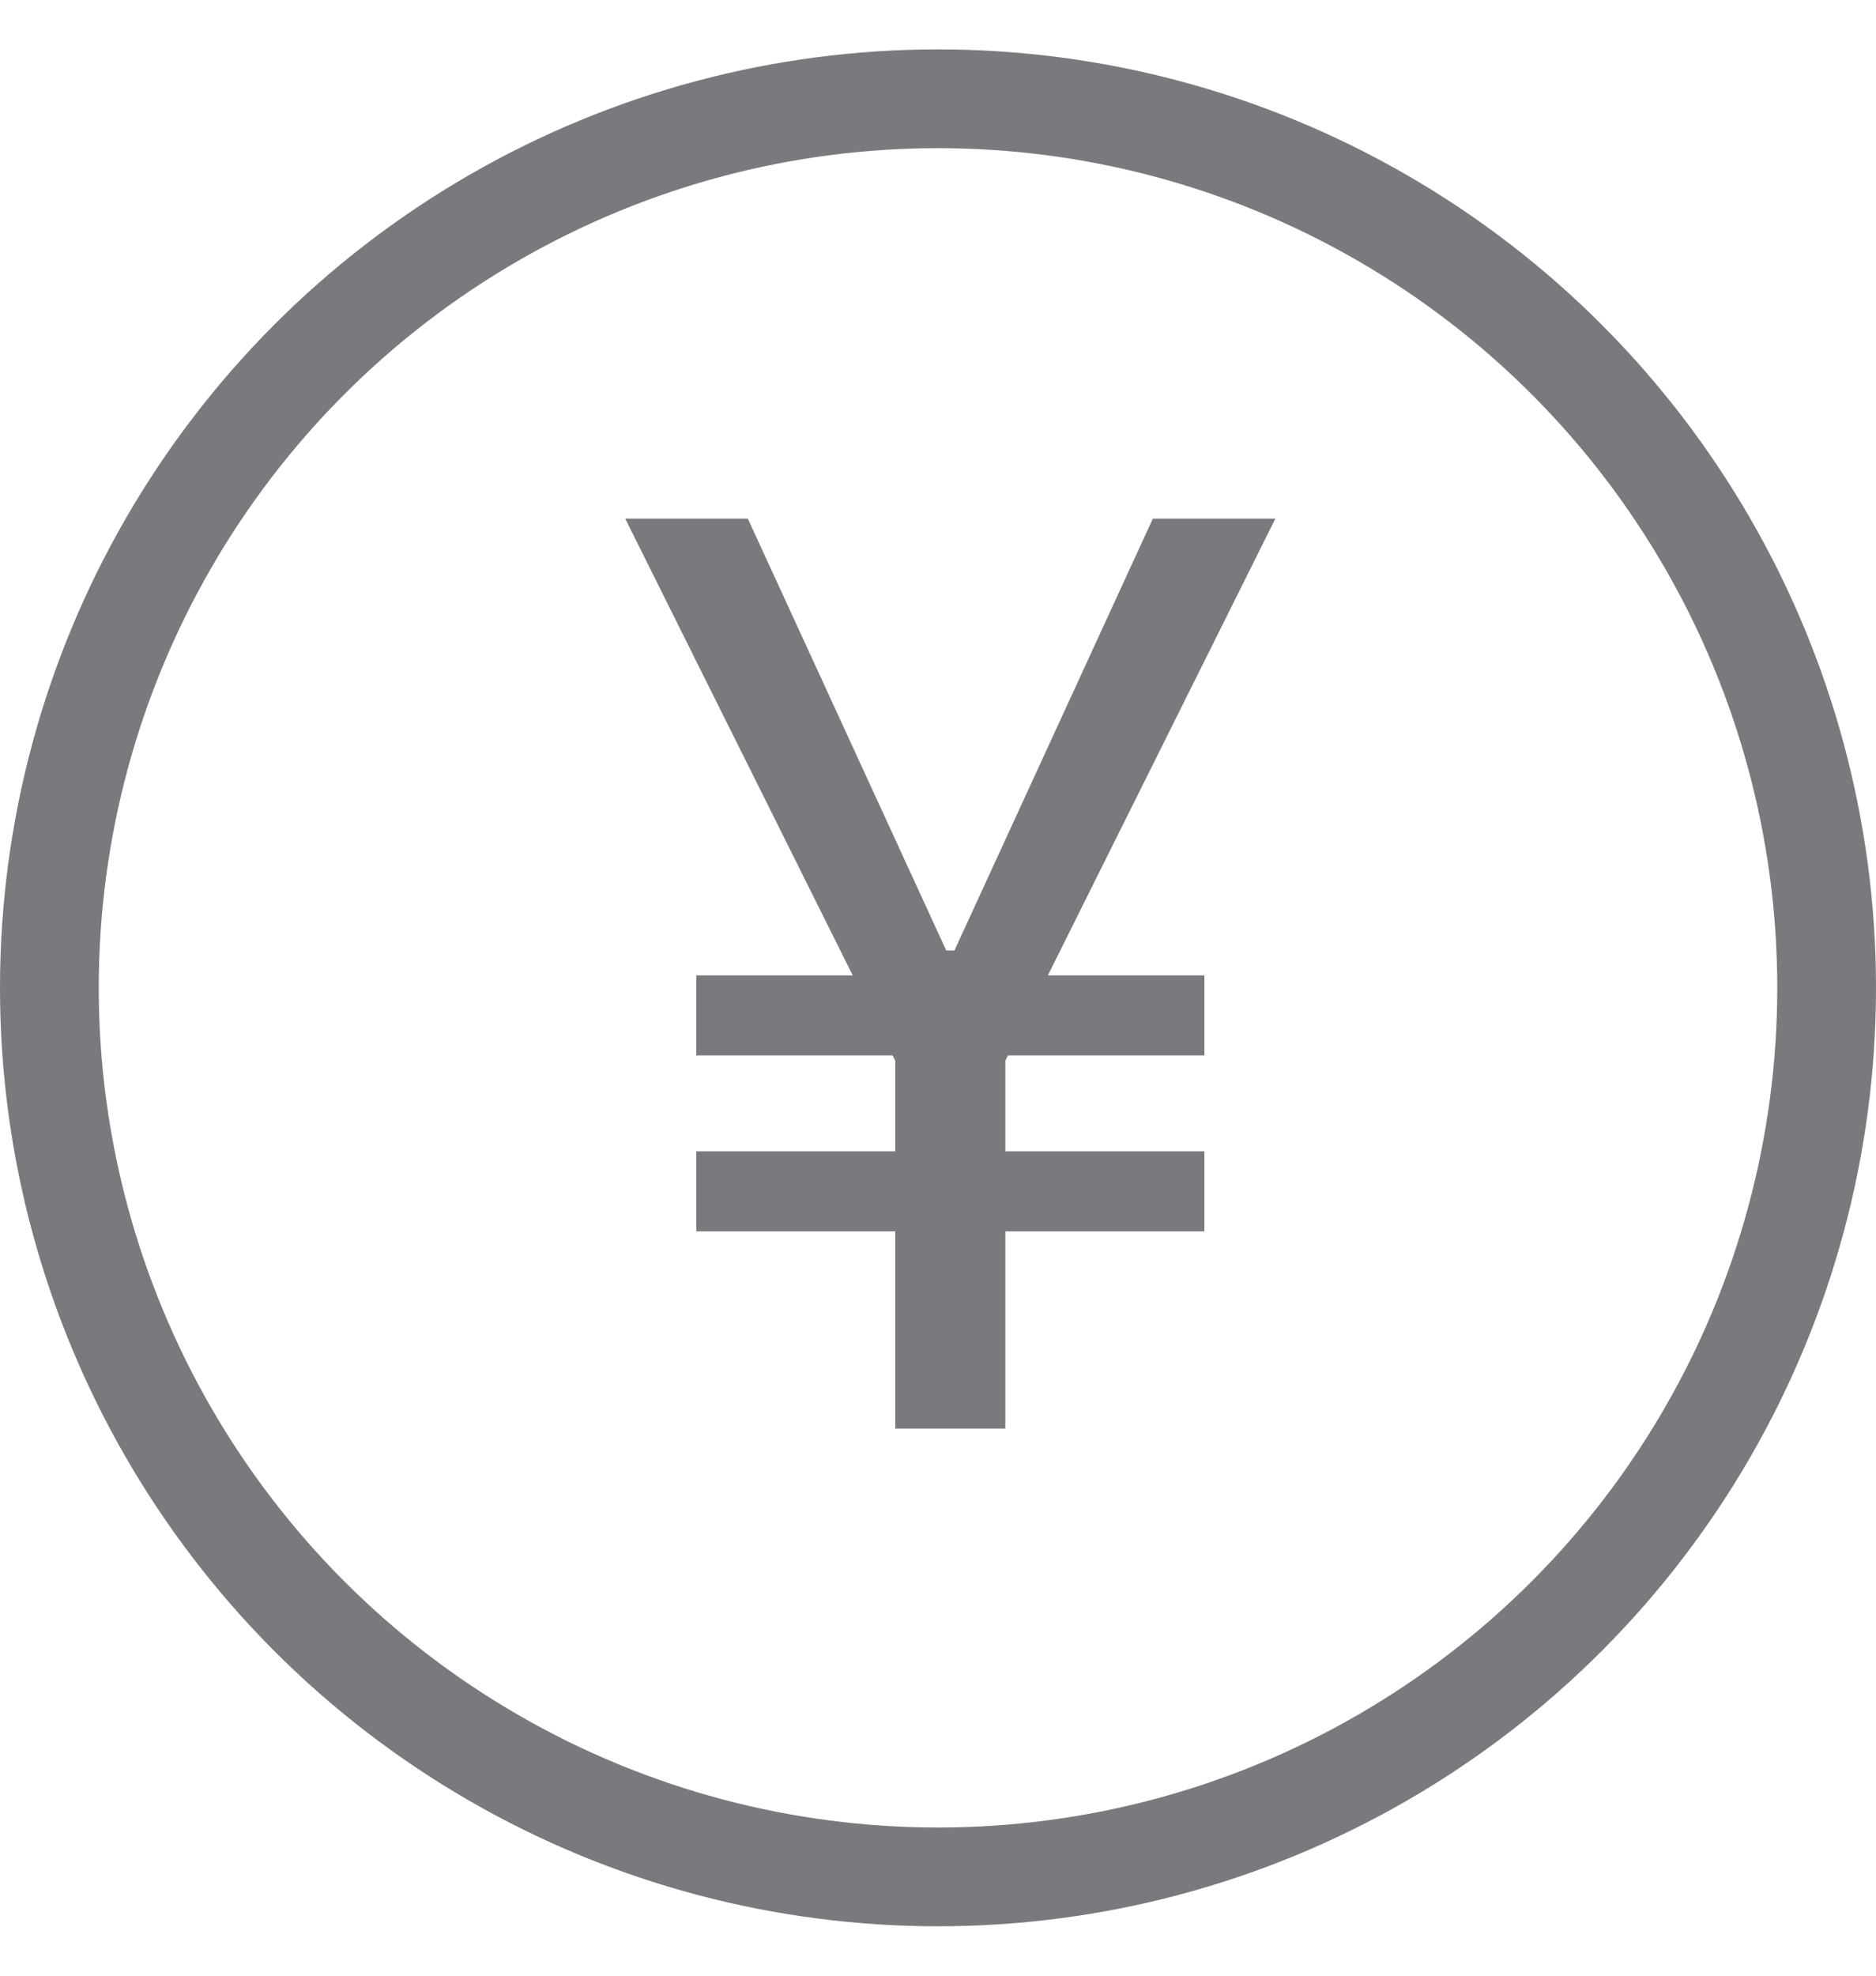
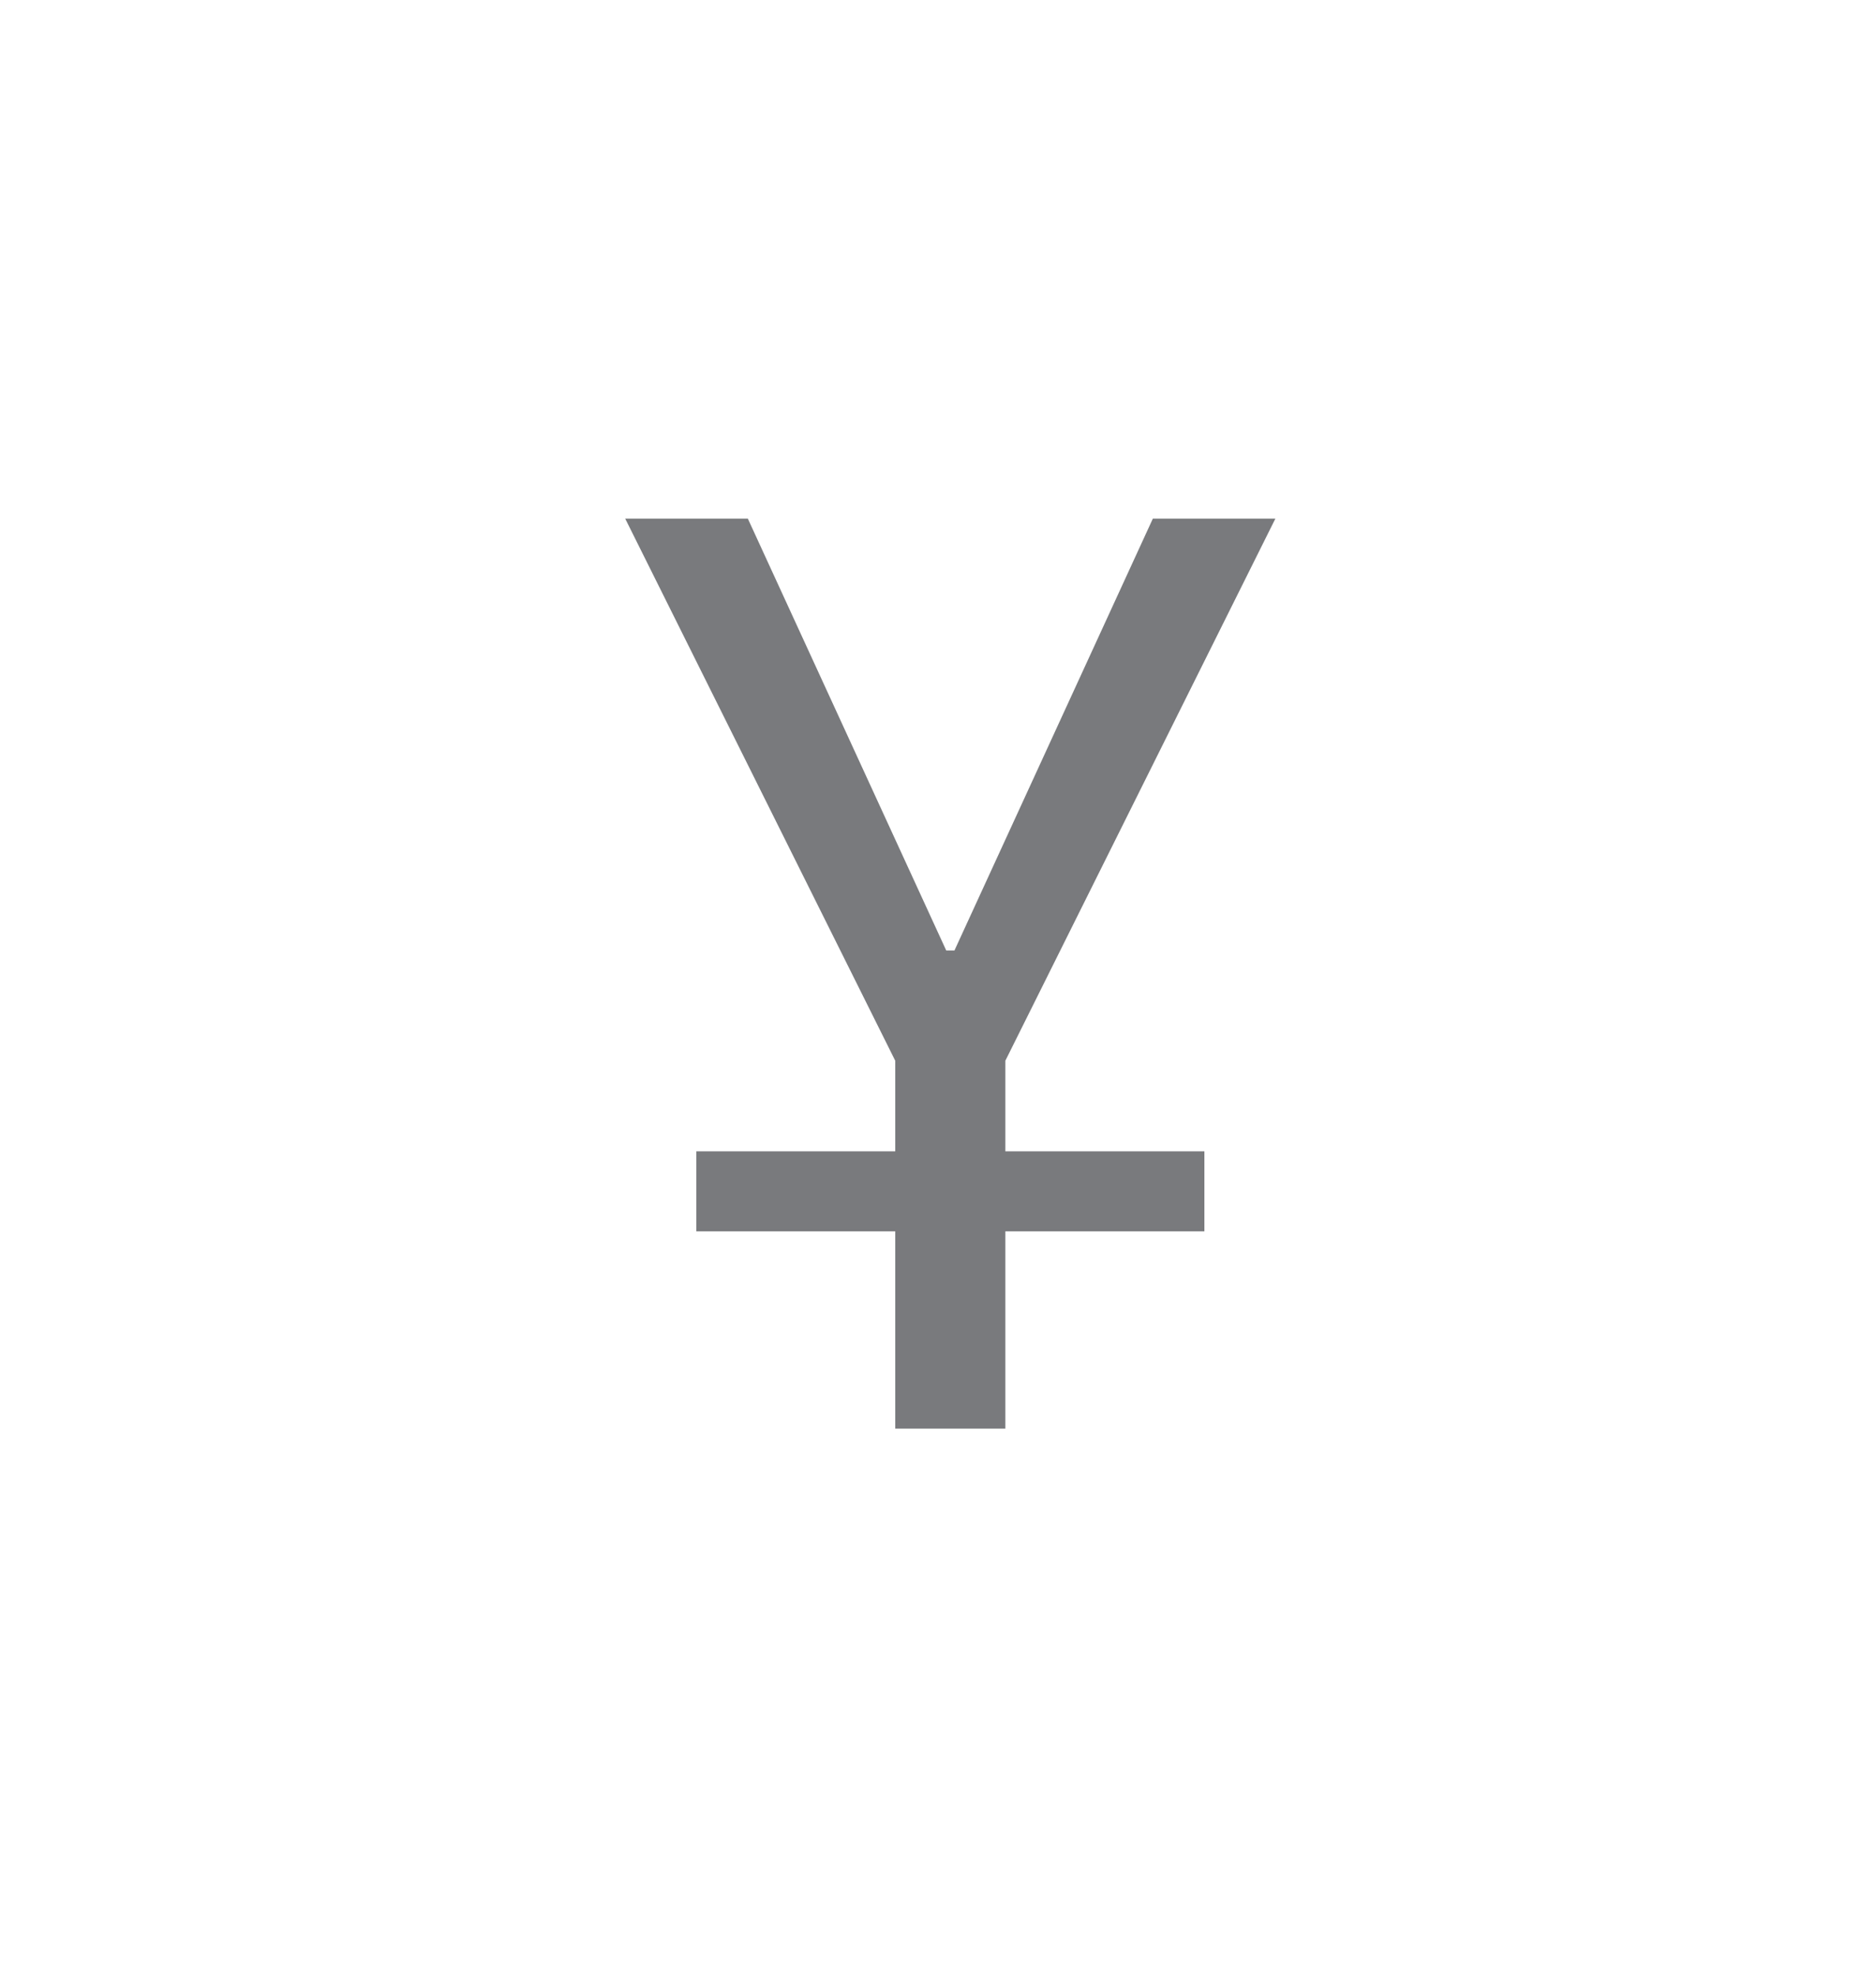
<svg xmlns="http://www.w3.org/2000/svg" width="19" height="20" viewBox="0 0 19 20" fill="none">
-   <path d="M7.574 5.25L9.931 10.378L9.067 10.738L6.332 5.25H7.574ZM9.319 10.378L11.676 5.25H12.917L10.182 10.738L9.319 10.378ZM10.182 9.622V14.462H9.067V9.622H10.182ZM12.198 9.874V10.684H7.052V9.874H12.198ZM12.198 11.655V12.465H7.052V11.655H12.198Z" fill="#212227" fill-opacity="0.6" />
-   <circle cx="9.5" cy="10" r="9" stroke="#212227" stroke-opacity="0.6" />
+   <path d="M7.574 5.25L9.931 10.378L9.067 10.738L6.332 5.25H7.574ZM9.319 10.378L11.676 5.25H12.917L10.182 10.738L9.319 10.378ZM10.182 9.622V14.462H9.067V9.622H10.182ZM12.198 9.874V10.684H7.052H12.198ZM12.198 11.655V12.465H7.052V11.655H12.198Z" fill="#212227" fill-opacity="0.6" />
</svg>